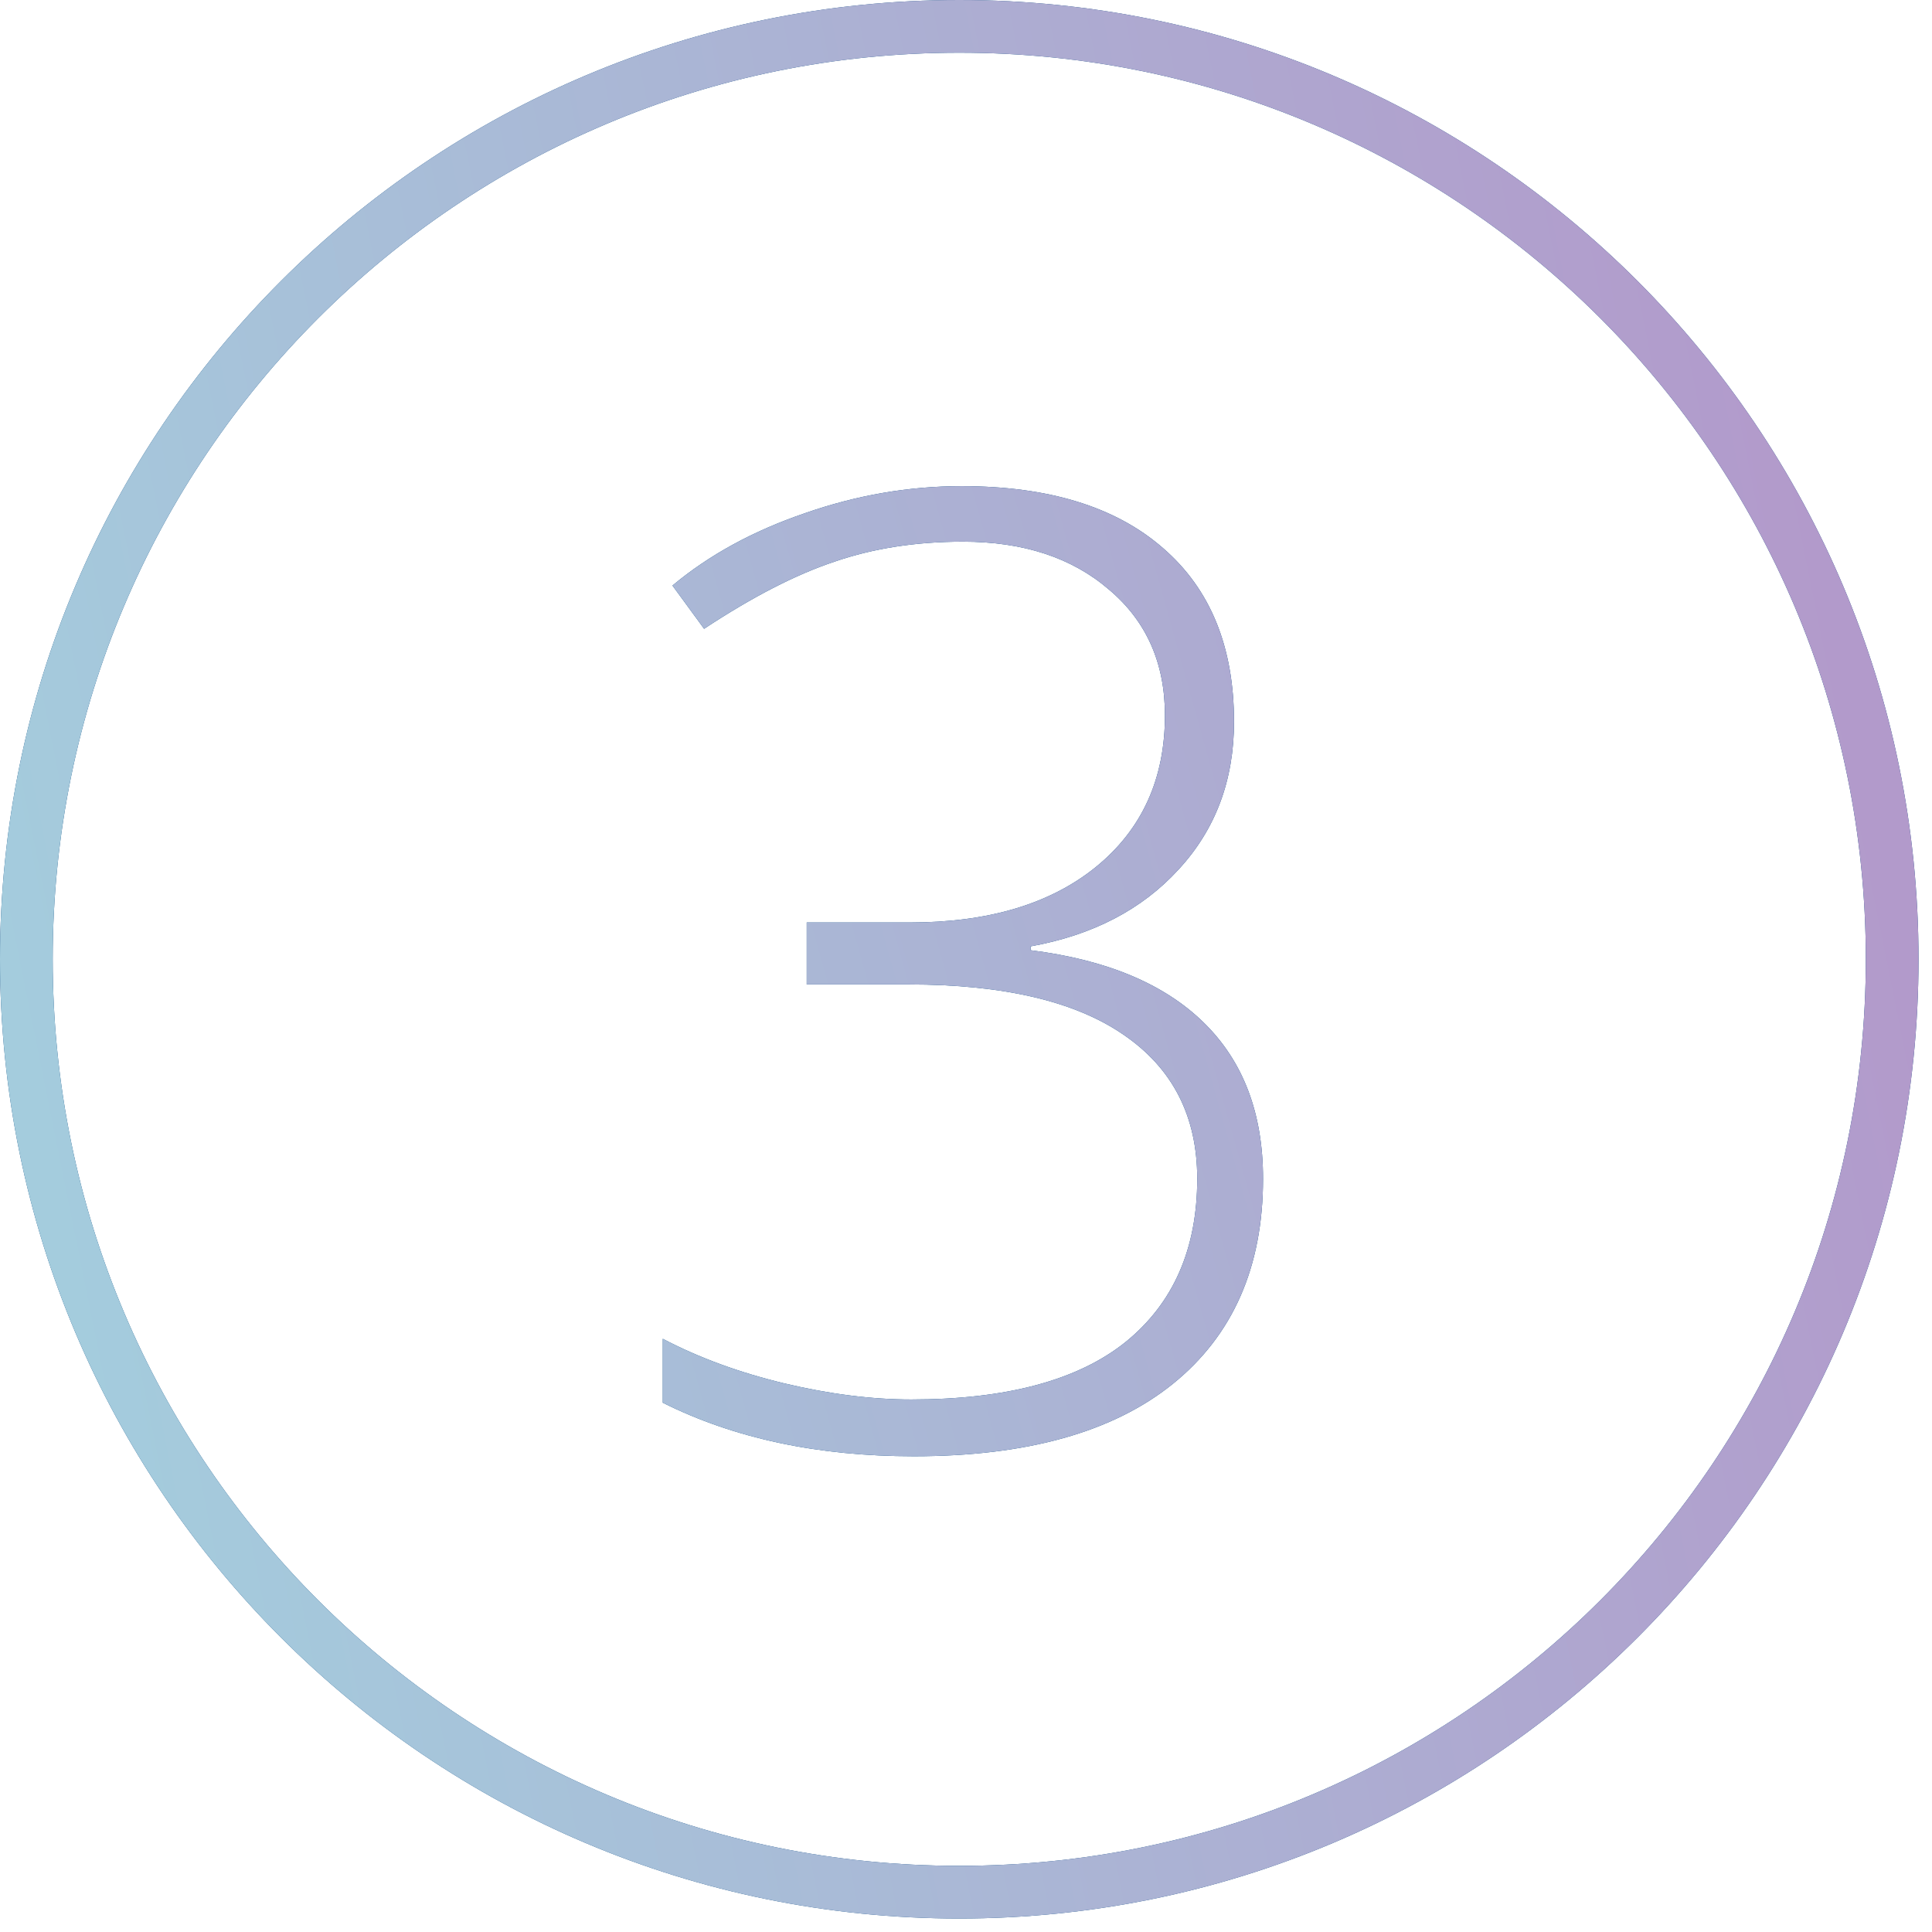
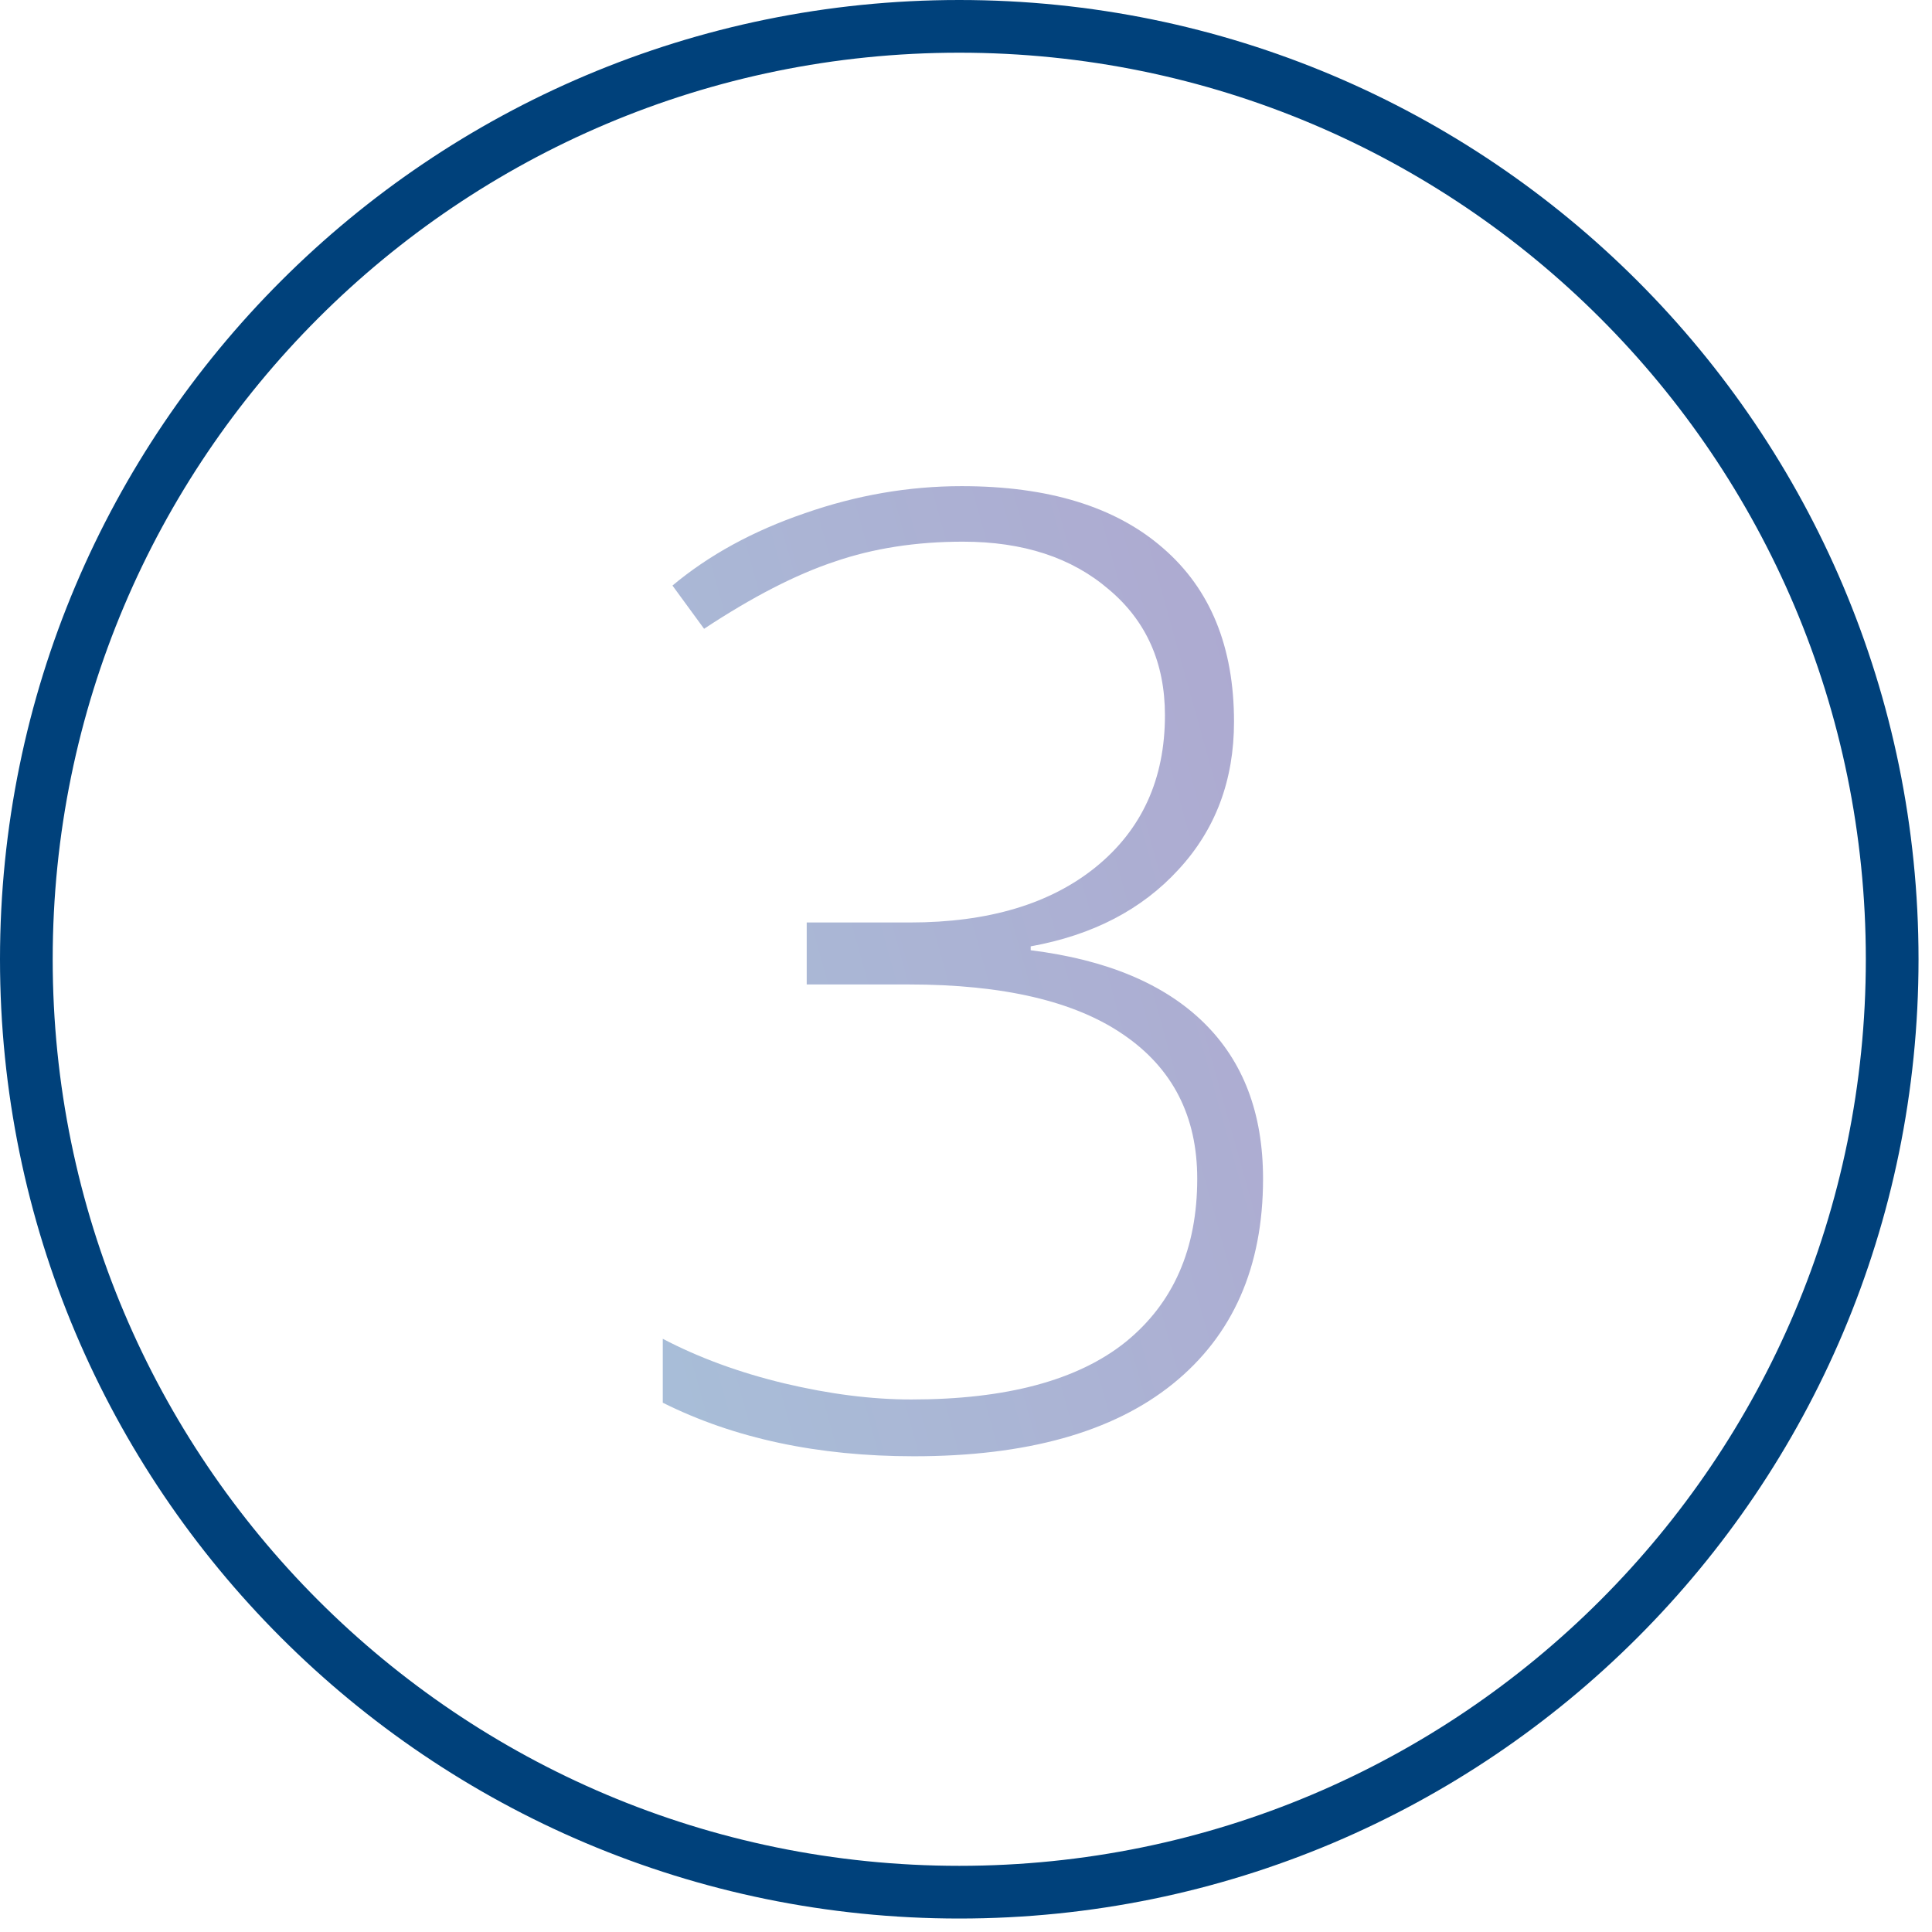
<svg xmlns="http://www.w3.org/2000/svg" fill="none" height="76" viewBox="0 0 76 76" width="76">
  <path d="M37.735 75.47C16.898 75.47 0 58.572 0 37.735C0 16.898 16.898 0 37.735 0C58.572 0 75.47 16.898 75.47 37.735C75.47 58.572 58.572 75.47 37.735 75.47ZM37.735 2.073C18.038 2.073 2.073 18.037 2.073 37.735C2.073 57.433 18.037 73.397 37.735 73.397C57.432 73.397 73.397 57.433 73.397 37.735C73.397 18.037 57.433 2.073 37.735 2.073V2.073Z" fill="#00417B" />
-   <path d="M37.735 75.47C16.898 75.47 0 58.572 0 37.735C0 16.898 16.898 0 37.735 0C58.572 0 75.47 16.898 75.47 37.735C75.47 58.572 58.572 75.47 37.735 75.47ZM37.735 2.073C18.038 2.073 2.073 18.037 2.073 37.735C2.073 57.433 18.037 73.397 37.735 73.397C57.432 73.397 73.397 57.433 73.397 37.735C73.397 18.037 57.433 2.073 37.735 2.073V2.073Z" fill="url(#paint0_linear)" />
-   <path d="M48.543 28.392C48.543 30.694 47.815 32.632 46.359 34.206C44.92 35.78 42.982 36.787 40.545 37.227V37.38C43.524 37.752 45.792 38.7 47.349 40.224C48.907 41.747 49.685 43.795 49.685 46.368C49.685 49.838 48.501 52.53 46.131 54.442C43.778 56.338 40.384 57.286 35.949 57.286C32.174 57.286 28.882 56.584 26.072 55.179V52.665C27.494 53.41 29.085 53.994 30.846 54.417C32.623 54.84 34.29 55.052 35.847 55.052C39.588 55.052 42.398 54.298 44.277 52.792C46.156 51.269 47.096 49.127 47.096 46.368C47.096 43.914 46.131 42.026 44.201 40.706C42.288 39.386 39.47 38.726 35.746 38.726H31.734V36.288H35.797C38.877 36.288 41.315 35.56 43.109 34.105C44.92 32.632 45.826 30.643 45.826 28.138C45.826 26.073 45.09 24.422 43.617 23.186C42.161 21.934 40.248 21.308 37.879 21.308C36.034 21.308 34.349 21.57 32.826 22.095C31.303 22.602 29.593 23.483 27.697 24.735L26.453 23.034C27.892 21.832 29.627 20.884 31.658 20.19C33.689 19.48 35.746 19.124 37.828 19.124C41.247 19.124 43.888 19.936 45.75 21.561C47.612 23.17 48.543 25.446 48.543 28.392Z" fill="#00417B" />
  <path d="M48.543 28.392C48.543 30.694 47.815 32.632 46.359 34.206C44.92 35.78 42.982 36.787 40.545 37.227V37.38C43.524 37.752 45.792 38.7 47.349 40.224C48.907 41.747 49.685 43.795 49.685 46.368C49.685 49.838 48.501 52.53 46.131 54.442C43.778 56.338 40.384 57.286 35.949 57.286C32.174 57.286 28.882 56.584 26.072 55.179V52.665C27.494 53.41 29.085 53.994 30.846 54.417C32.623 54.84 34.29 55.052 35.847 55.052C39.588 55.052 42.398 54.298 44.277 52.792C46.156 51.269 47.096 49.127 47.096 46.368C47.096 43.914 46.131 42.026 44.201 40.706C42.288 39.386 39.47 38.726 35.746 38.726H31.734V36.288H35.797C38.877 36.288 41.315 35.56 43.109 34.105C44.92 32.632 45.826 30.643 45.826 28.138C45.826 26.073 45.09 24.422 43.617 23.186C42.161 21.934 40.248 21.308 37.879 21.308C36.034 21.308 34.349 21.57 32.826 22.095C31.303 22.602 29.593 23.483 27.697 24.735L26.453 23.034C27.892 21.832 29.627 20.884 31.658 20.19C33.689 19.48 35.746 19.124 37.828 19.124C41.247 19.124 43.888 19.936 45.75 21.561C47.612 23.17 48.543 25.446 48.543 28.392Z" fill="url(#paint1_linear)" />
  <defs>
    <linearGradient gradientUnits="userSpaceOnUse" id="paint0_linear" x1="3" x2="75" y1="52.5" y2="38">
      <stop stop-color="#A4CCDD" />
      <stop offset="1" stop-color="#B29ACB" />
    </linearGradient>
    <linearGradient gradientUnits="userSpaceOnUse" id="paint1_linear" x1="2.5" x2="76" y1="53" y2="32.5">
      <stop stop-color="#A4CCDD" />
      <stop offset="1" stop-color="#B29ACB" />
    </linearGradient>
  </defs>
</svg>